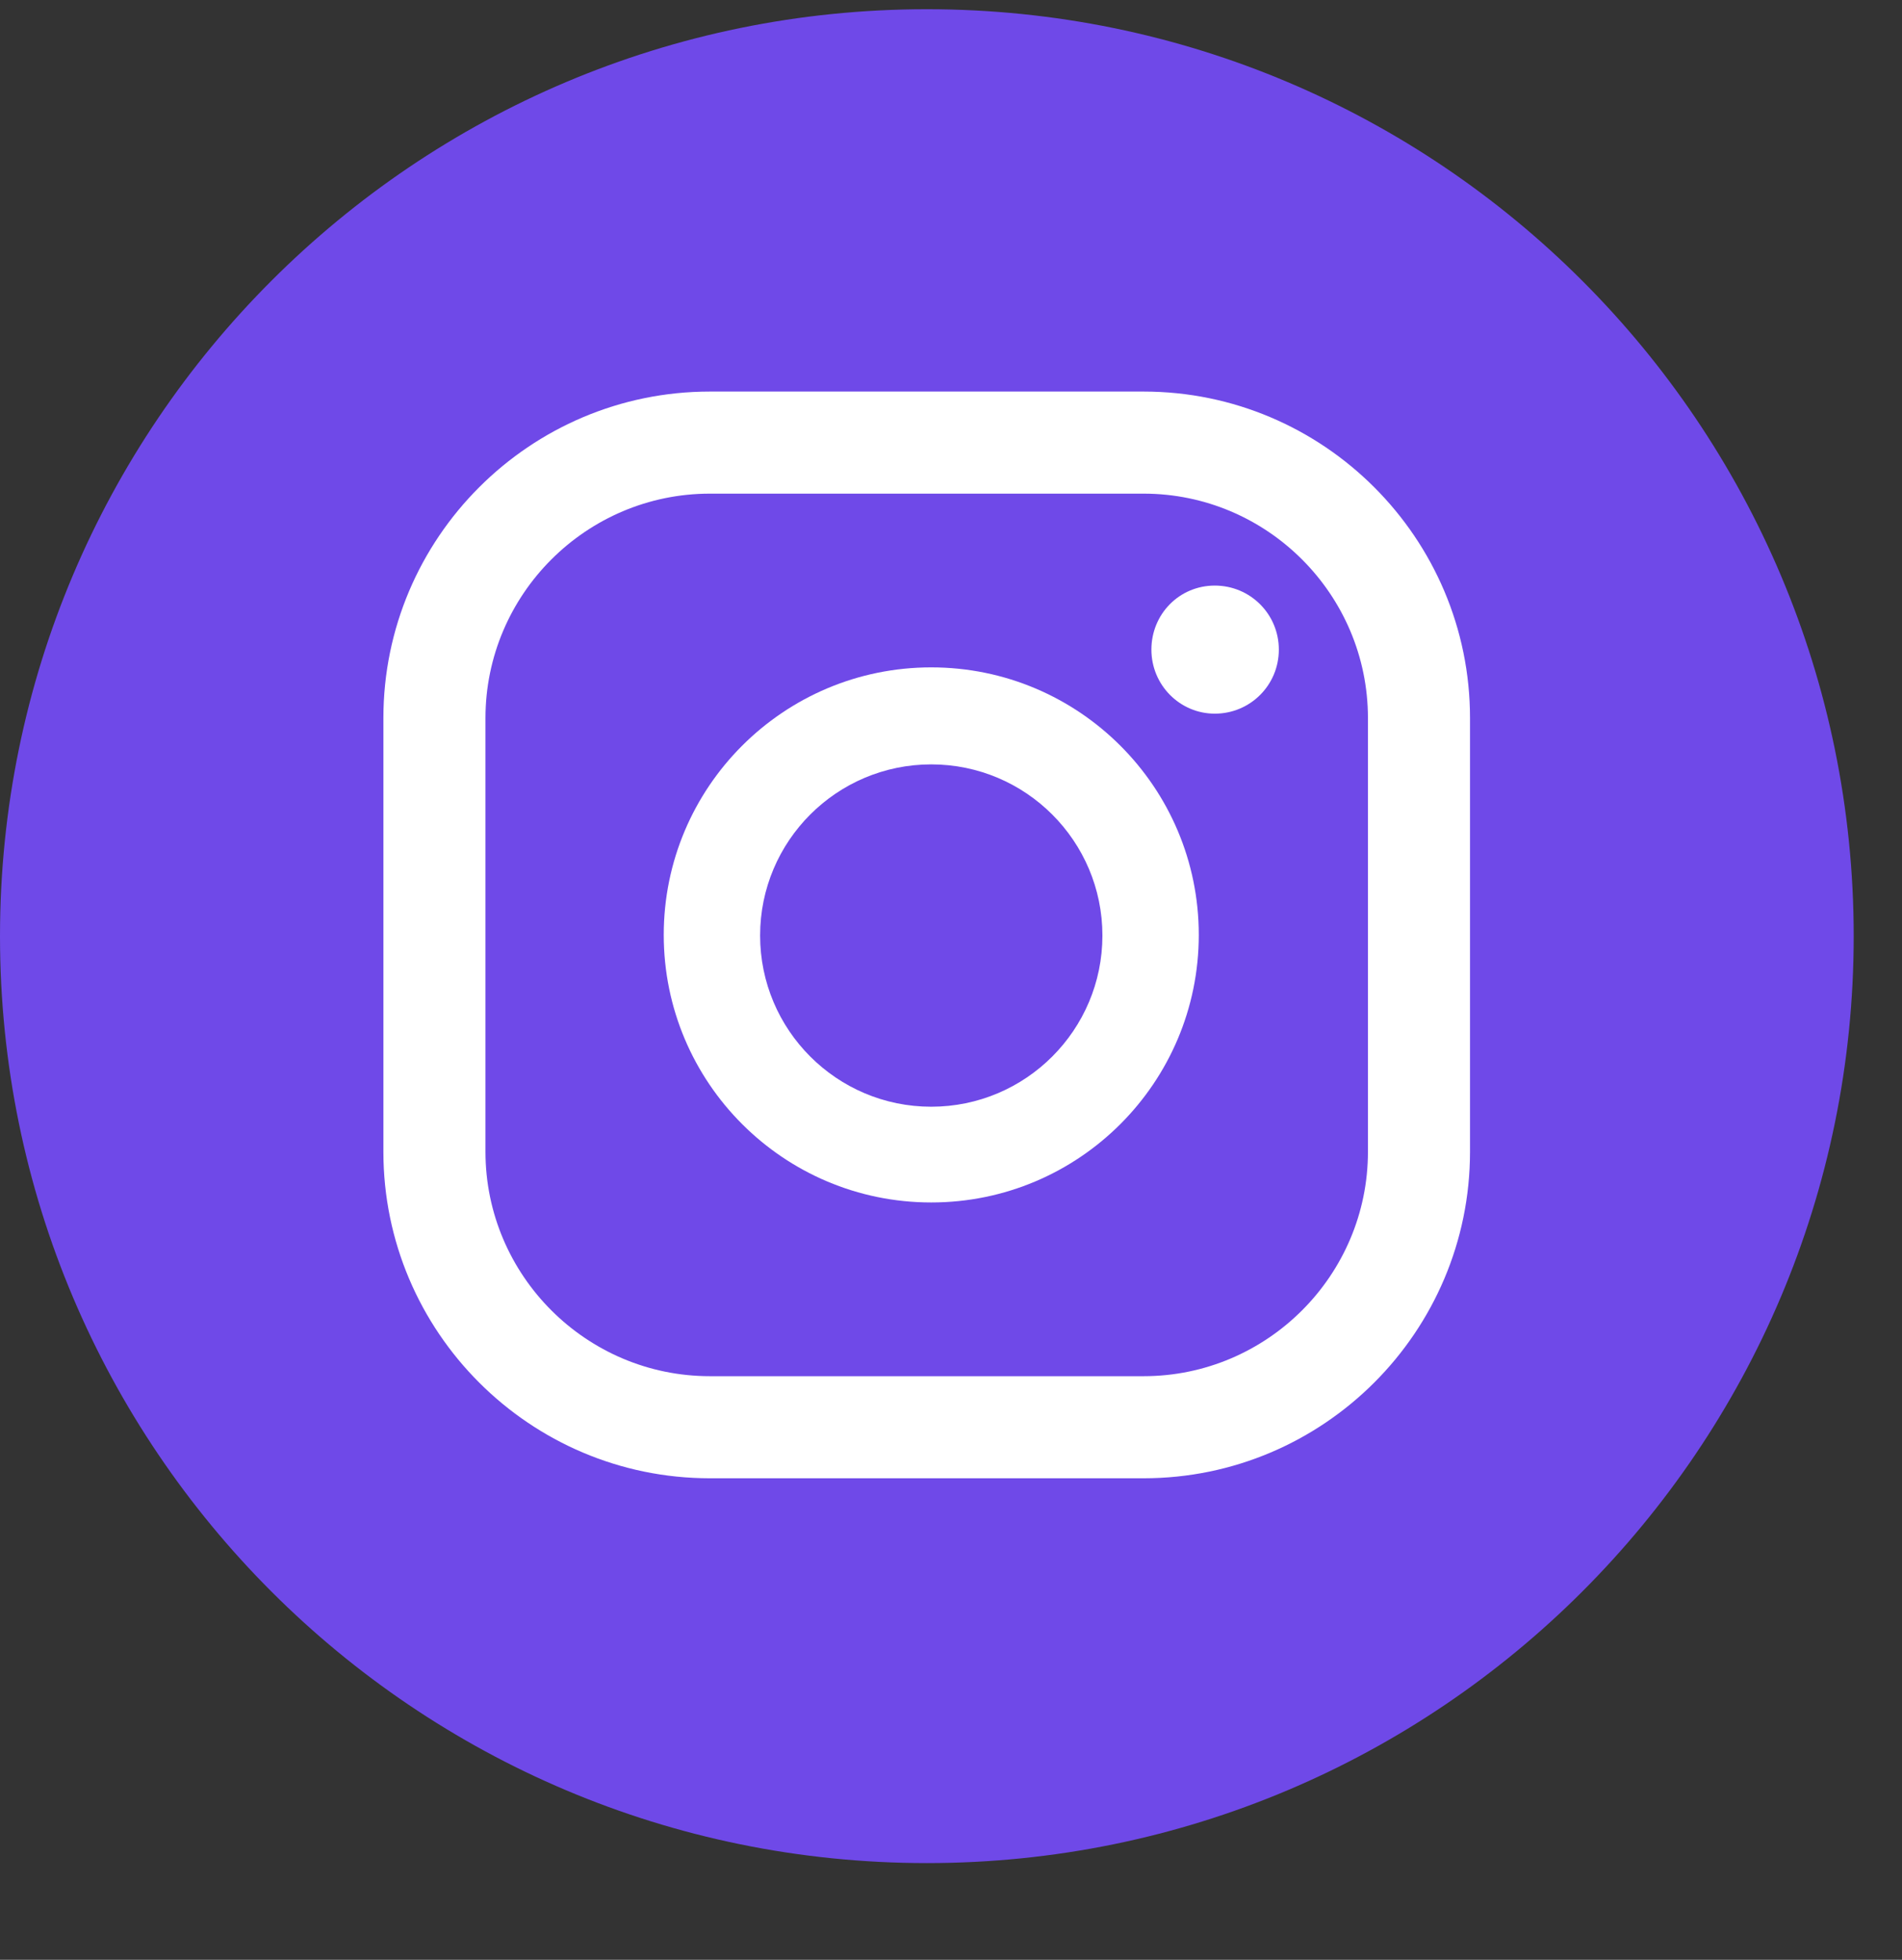
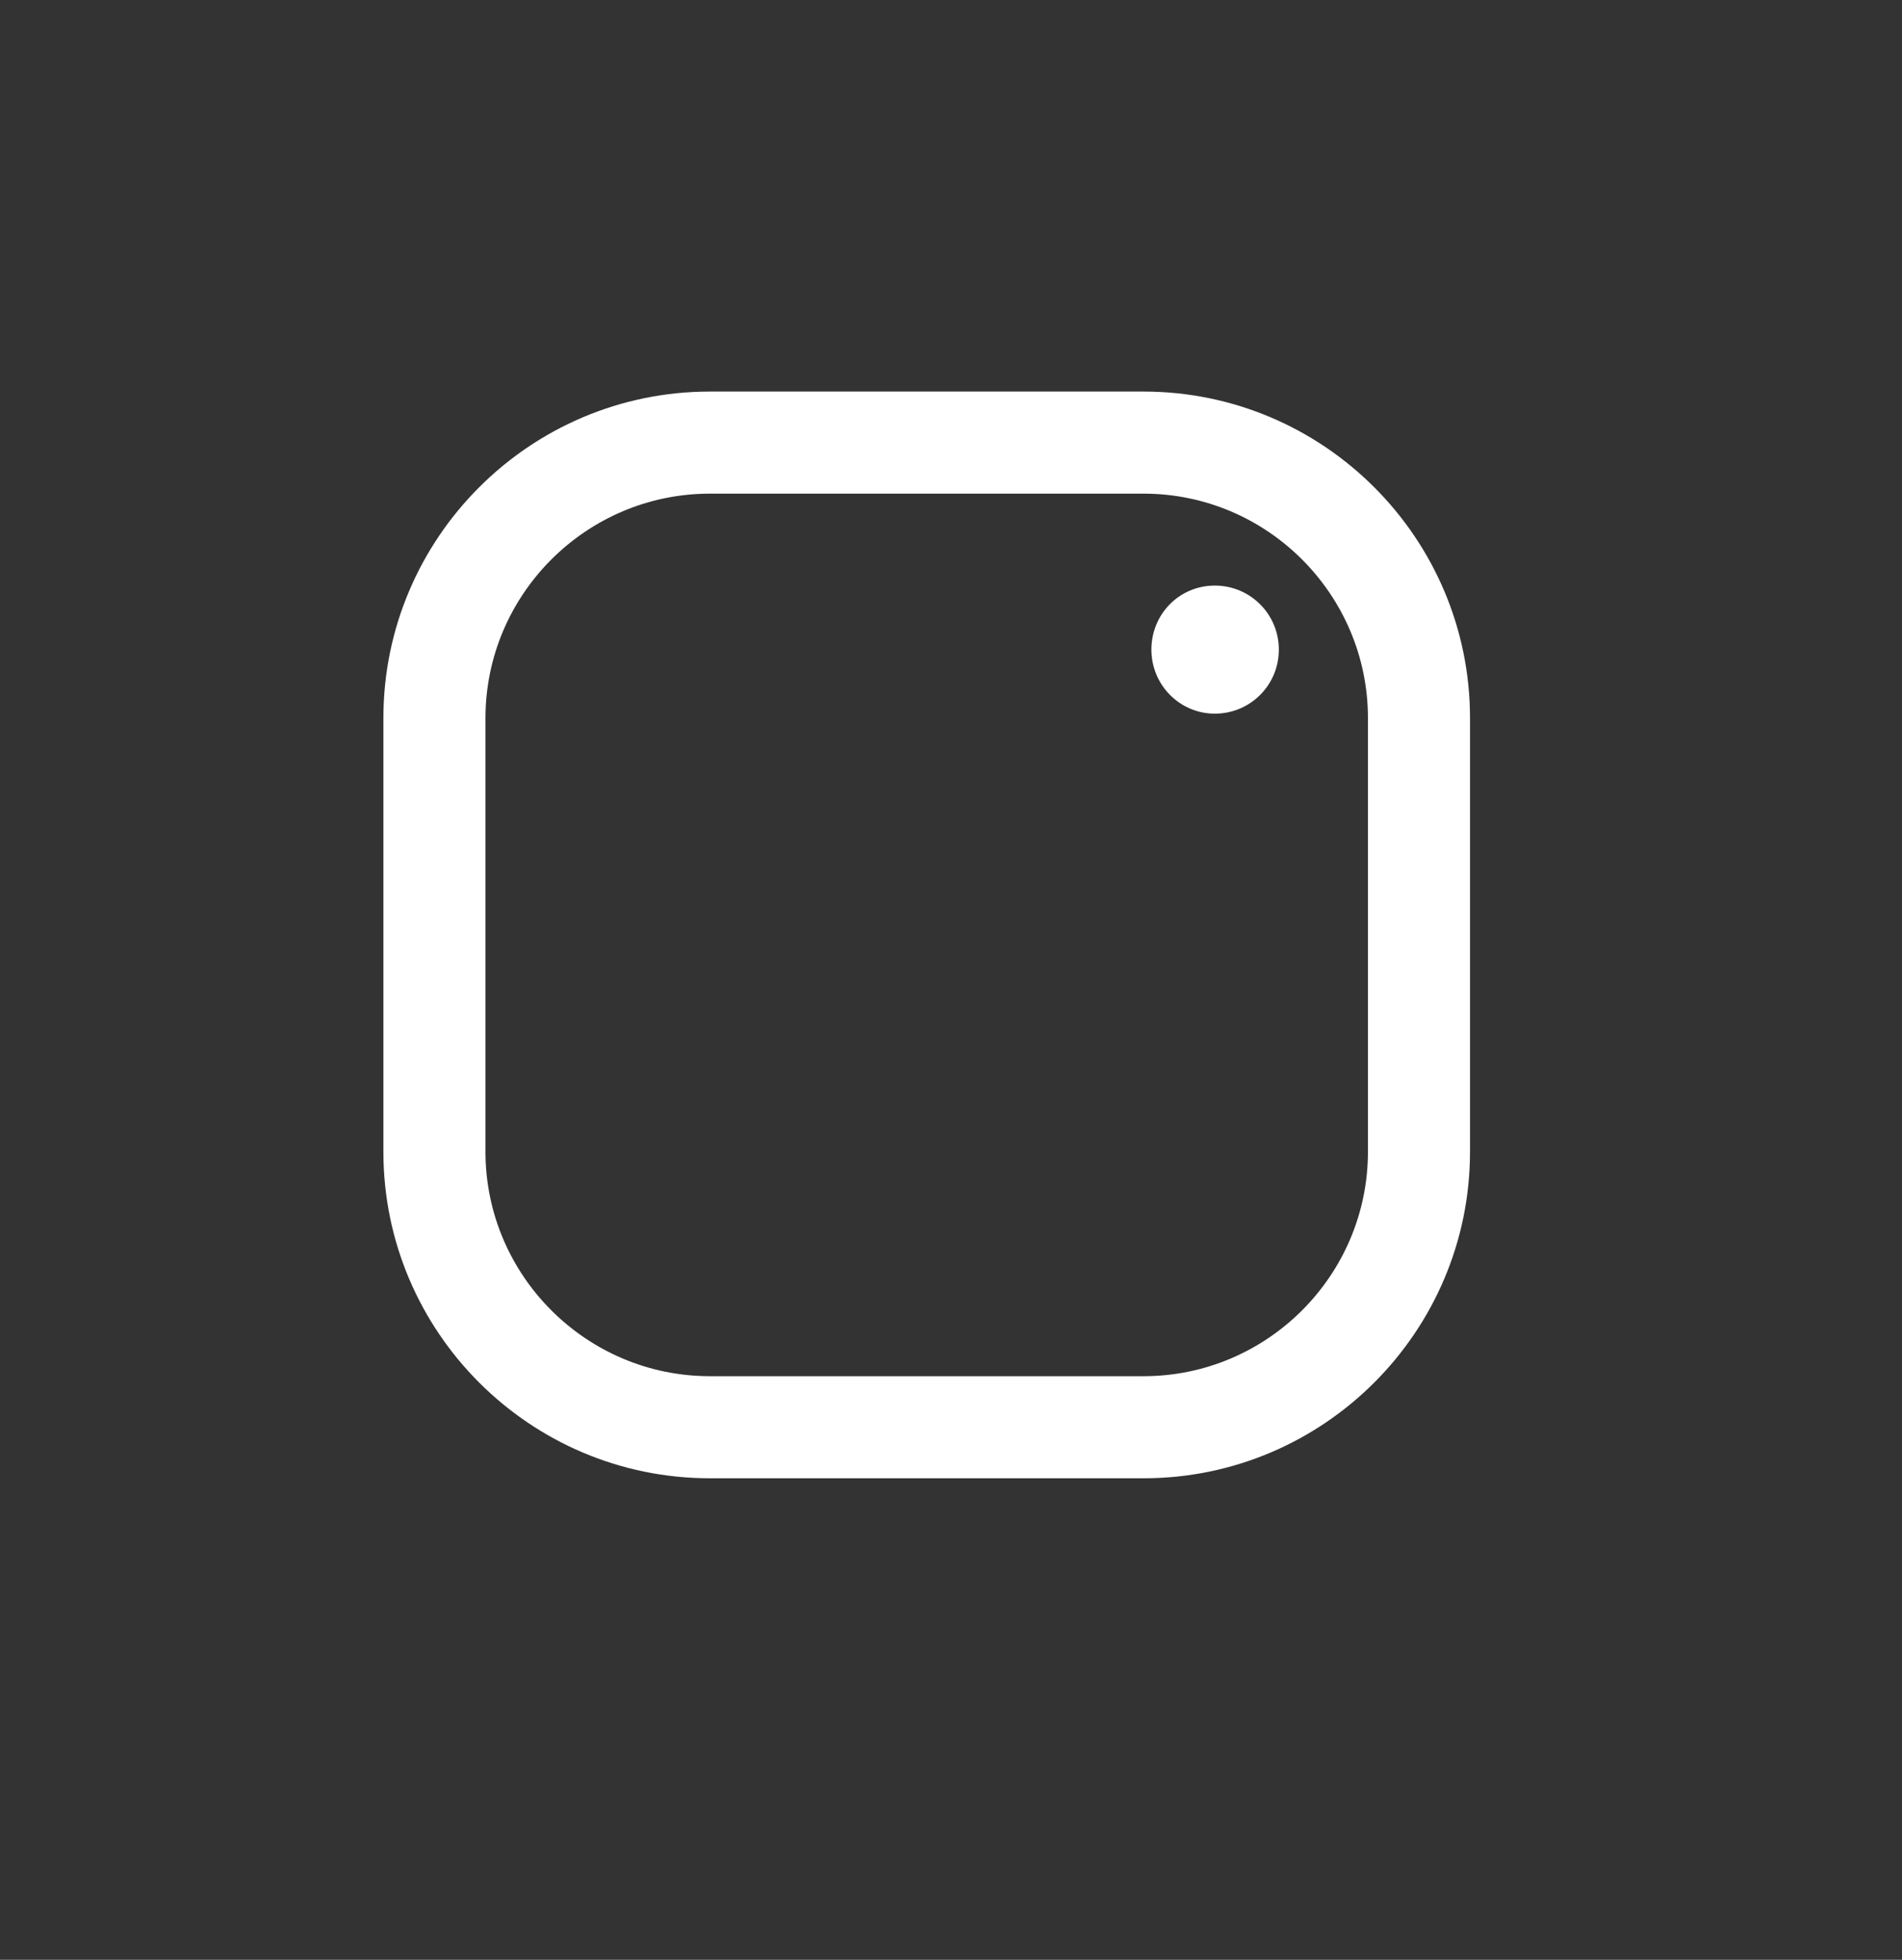
<svg xmlns="http://www.w3.org/2000/svg" width="33" height="34" viewBox="0 0 33 34" fill="none">
  <rect x="0" y="0" width="33" height="34" fill="#333333" stroke="none" />
  <g clip-path="url(#clip0_13966_8472)">
    <g clip-path="url(#clip1_13966_8472)">
      <g clip-path="url(#clip2_13966_8472)">
-         <path d="M16.081 32.322C24.962 32.322 32.162 25.123 32.162 16.241C32.162 7.36 24.962 0.16 16.081 0.16C7.2 0.16 0 7.36 0 16.241C0 25.123 7.2 32.322 16.081 32.322Z" fill="#6F49E8" />
        <path d="M21.077 10.159C20.461 10.159 19.977 10.654 19.977 11.27C19.977 11.886 20.472 12.381 21.077 12.381C21.692 12.381 22.188 11.886 22.188 11.27C22.188 10.654 21.692 10.159 21.077 10.159Z" fill="white" />
-         <path d="M16.157 11.578C13.595 11.578 11.516 13.656 11.516 16.219C11.516 18.782 13.595 20.861 16.157 20.861C18.72 20.861 20.799 18.782 20.799 16.219C20.799 13.656 18.72 11.578 16.157 11.578ZM16.157 19.2C14.518 19.2 13.188 17.869 13.188 16.23C13.188 14.591 14.518 13.261 16.157 13.261C17.796 13.261 19.127 14.591 19.127 16.23C19.127 17.869 17.796 19.2 16.157 19.2Z" fill="white" />
        <path d="M19.841 25.646H12.317C9.193 25.646 6.652 23.105 6.652 19.981V12.458C6.652 9.334 9.193 6.793 12.317 6.793H19.841C22.964 6.793 25.505 9.334 25.505 12.458V19.981C25.505 23.105 22.964 25.646 19.841 25.646ZM12.317 8.564C10.172 8.564 8.423 10.313 8.423 12.458V19.981C8.423 22.126 10.172 23.875 12.317 23.875H19.841C21.985 23.875 23.734 22.126 23.734 19.981V12.458C23.734 10.313 21.985 8.564 19.841 8.564H12.317Z" fill="white" />
      </g>
    </g>
  </g>
  <defs>
    <clipPath id="clip0_13966_8472">
      <rect width="33" height="33" fill="white" transform="translate(0 0.16)" />
    </clipPath>
    <clipPath id="clip1_13966_8472">
      <rect width="33" height="33" fill="white" transform="translate(0 0.16)" />
    </clipPath>
    <clipPath id="clip2_13966_8472">
      <rect width="33" height="33" fill="white" transform="translate(0 0.16)" />
    </clipPath>
  </defs>
</svg>